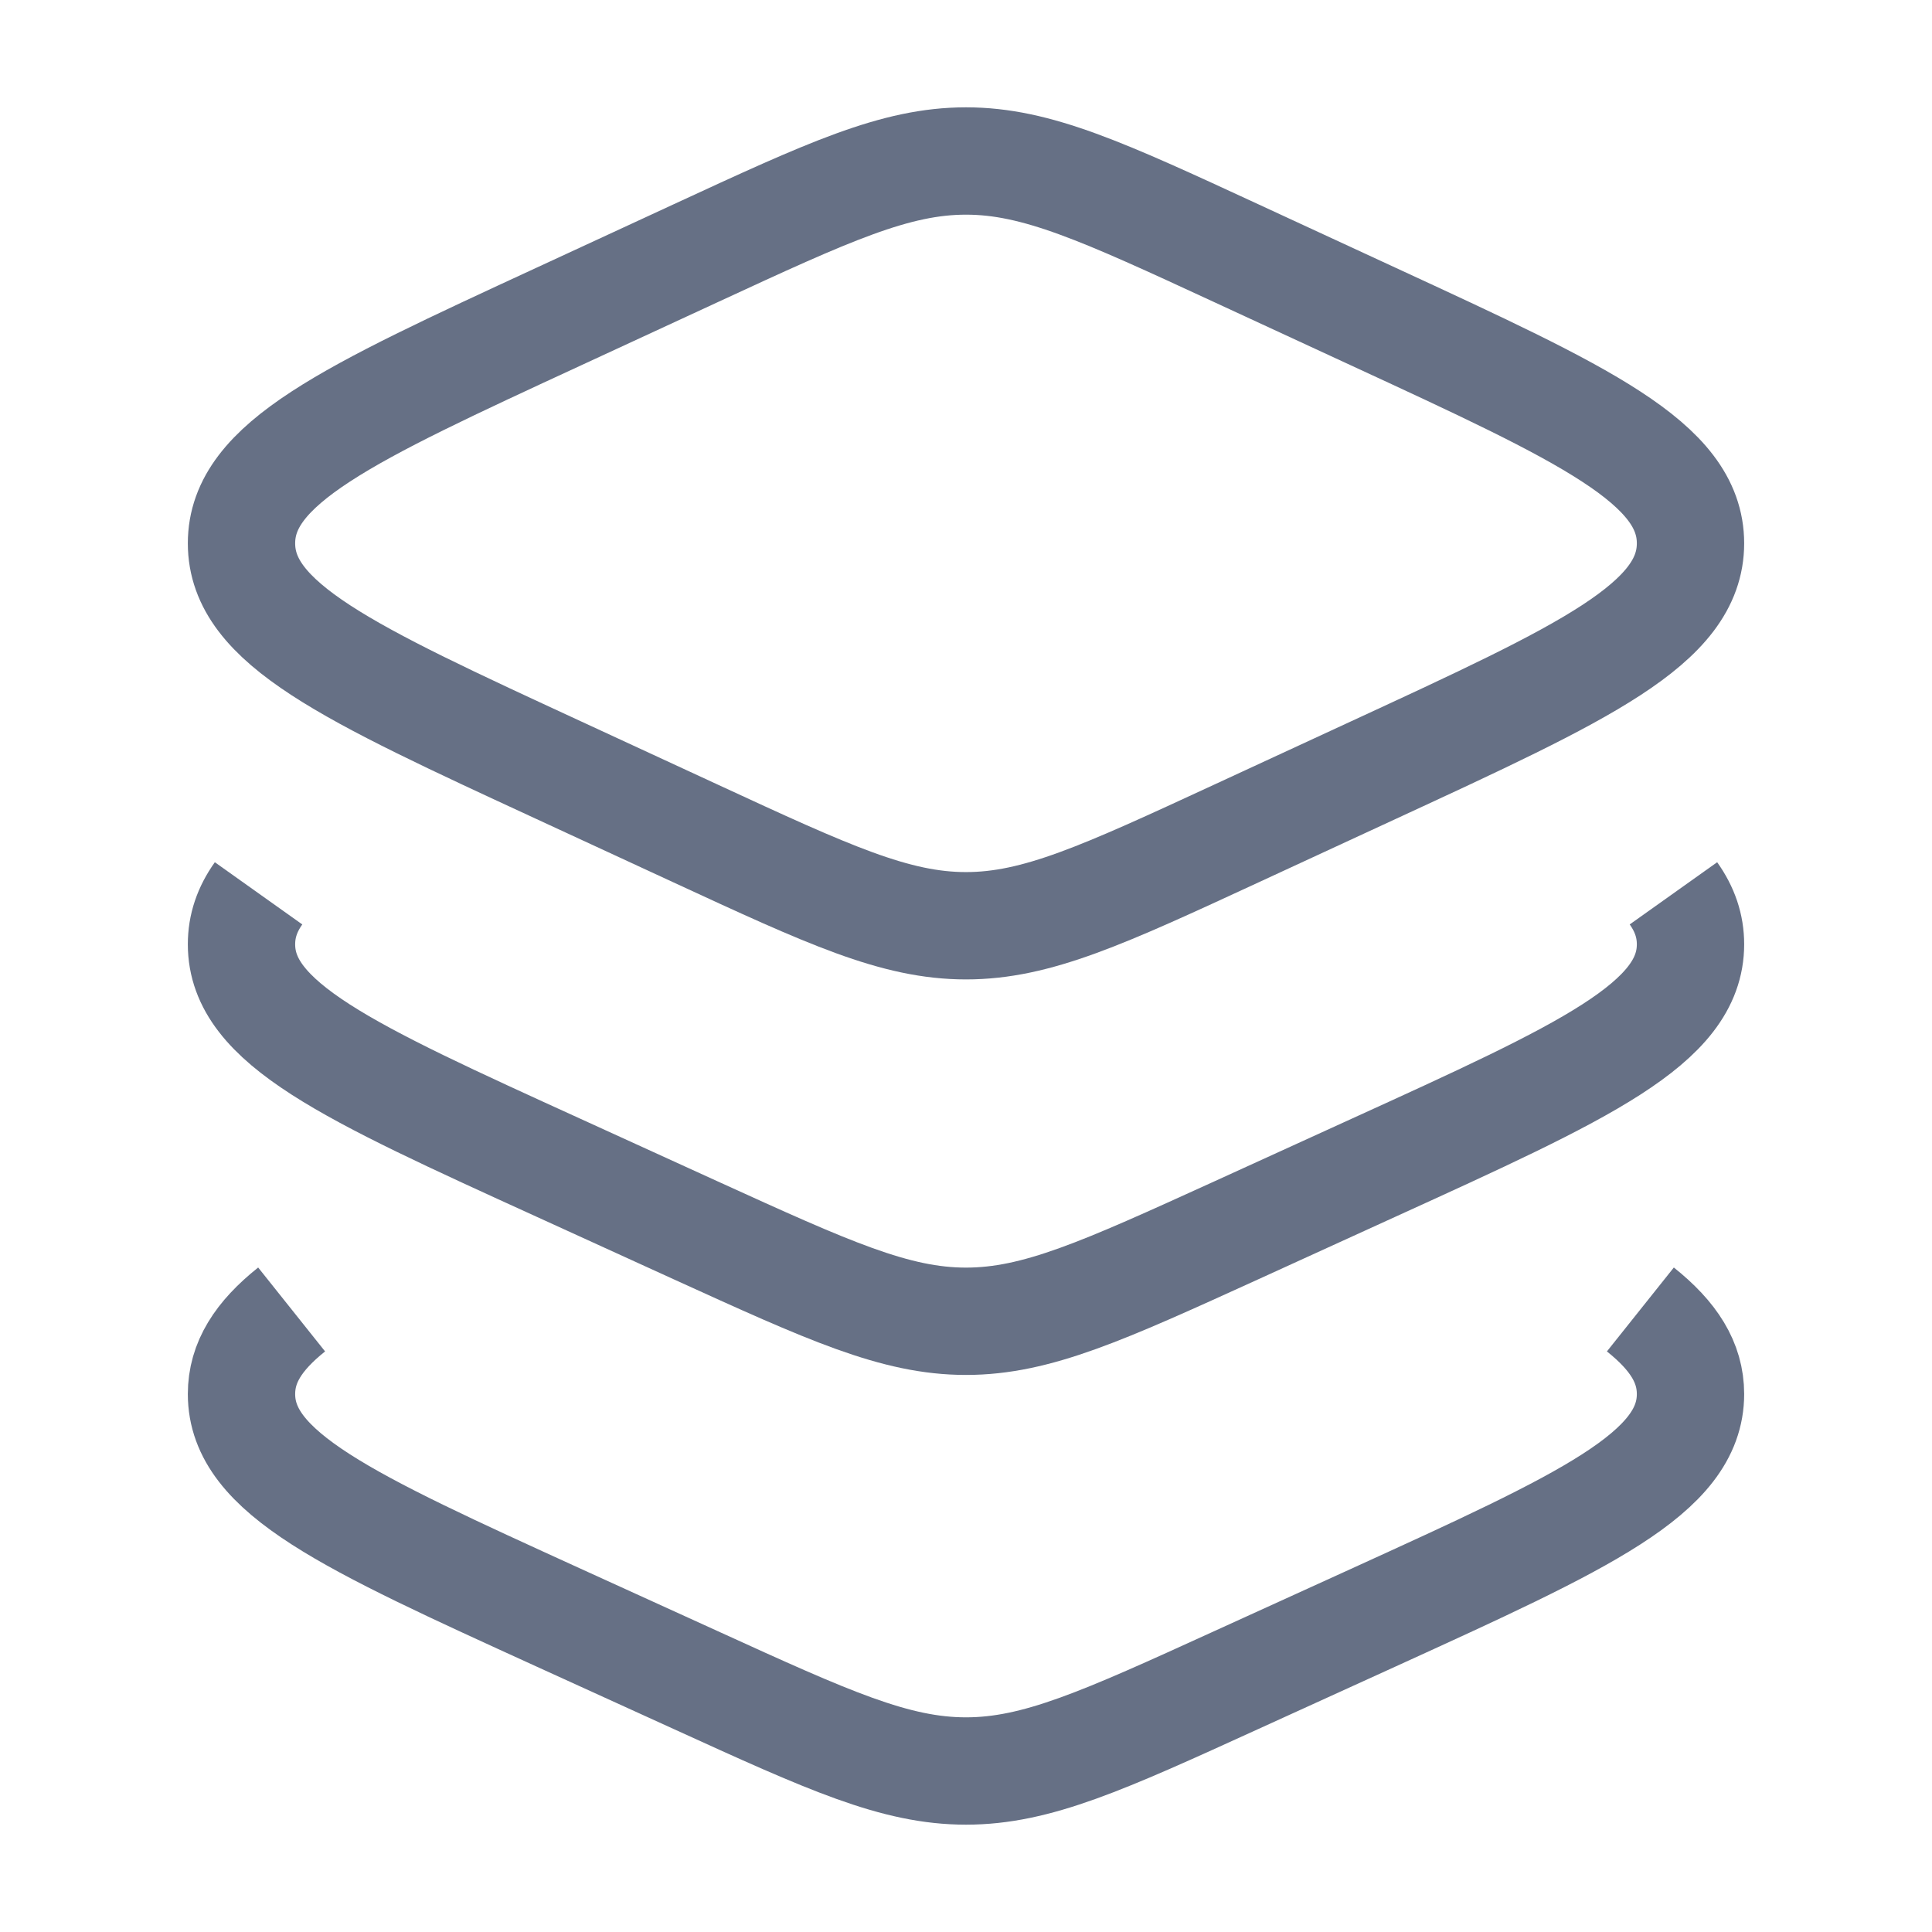
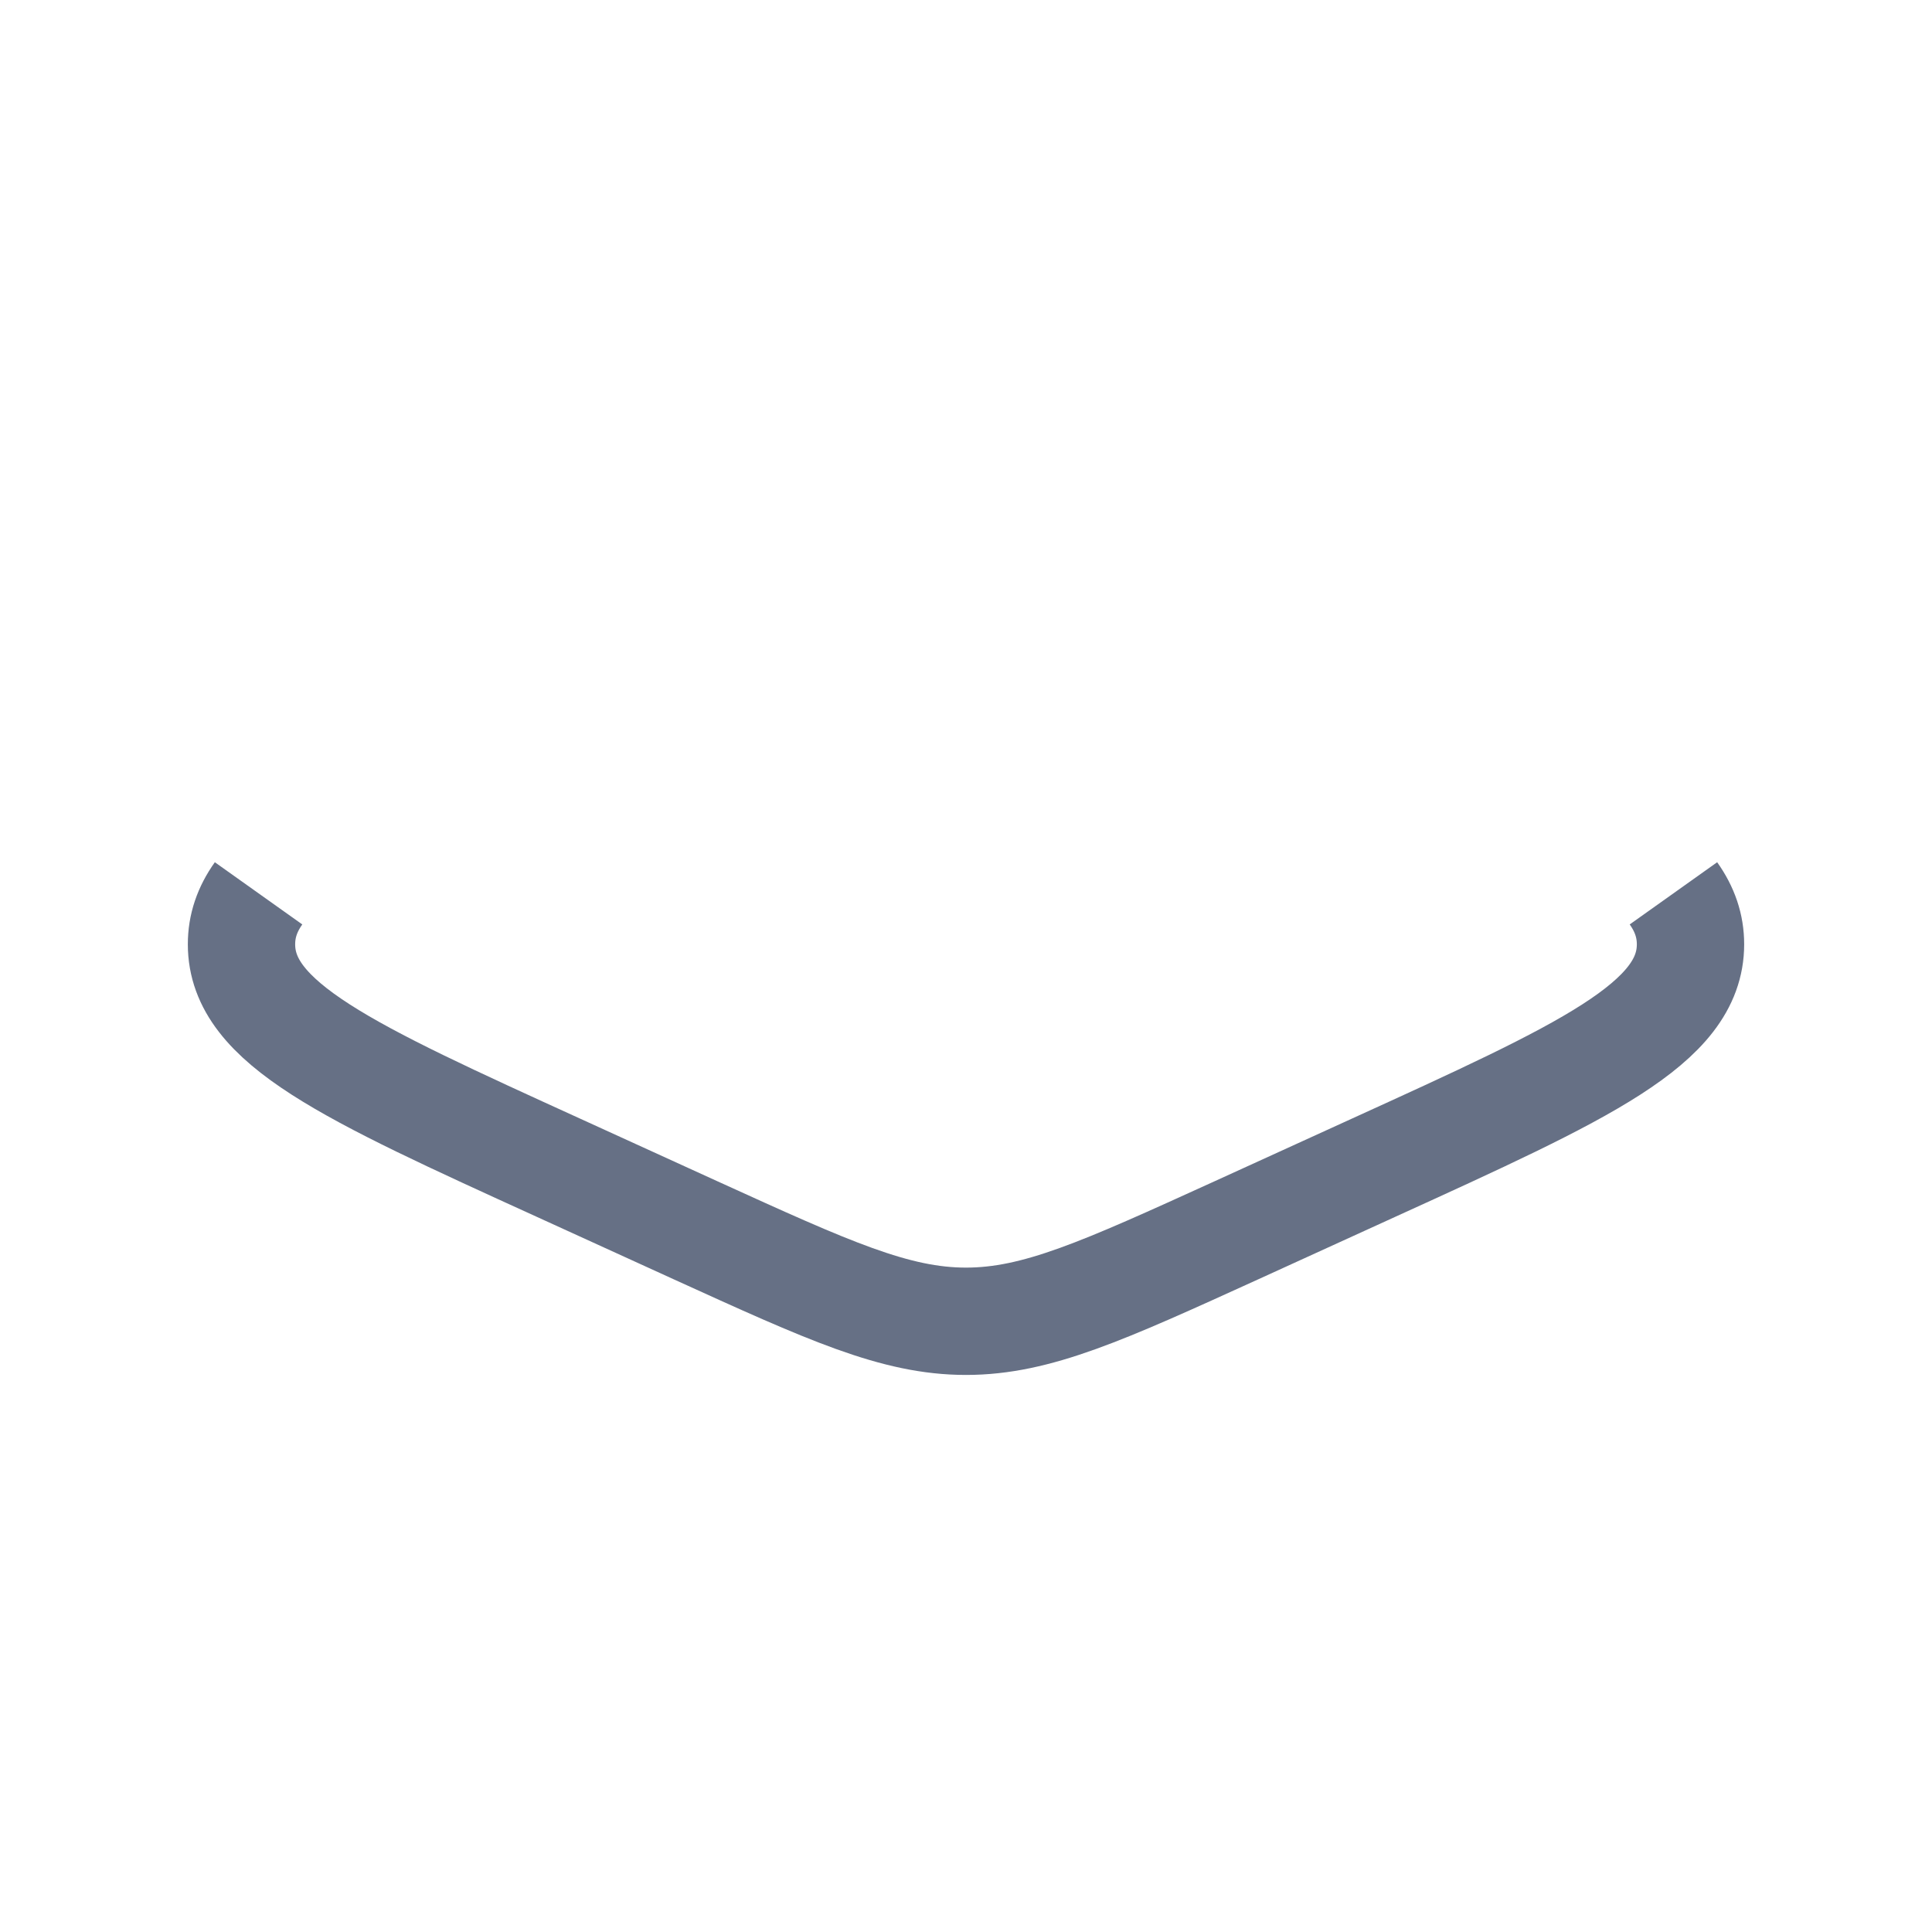
<svg xmlns="http://www.w3.org/2000/svg" width="18" height="18" viewBox="0 0 18 18" fill="none">
  <g id="layers-01">
-     <path id="Vector" d="M6.482 2.359L5.204 2.95C3.235 3.86 2.25 4.315 2.25 5.062C2.25 5.81 3.235 6.265 5.204 7.175L6.482 7.766C7.721 8.339 8.341 8.625 9 8.625C9.659 8.625 10.279 8.339 11.518 7.766L12.796 7.175C14.765 6.265 15.75 5.81 15.75 5.062C15.75 4.315 14.765 3.86 12.796 2.95L11.518 2.359C10.279 1.786 9.659 1.5 9 1.5C8.341 1.5 7.721 1.786 6.482 2.359Z" stroke="#667085" strokeWidth="1.125" strokeLinecap="round" strokeLinejoin="round" />
    <path id="Vector_2" d="M15.591 8.323C15.697 8.472 15.75 8.627 15.75 8.798C15.75 9.534 14.765 9.983 12.796 10.88L11.518 11.463C10.279 12.027 9.659 12.31 9 12.31C8.341 12.31 7.721 12.027 6.482 11.463L5.204 10.88C3.235 9.983 2.25 9.534 2.25 8.798C2.25 8.627 2.303 8.472 2.409 8.323" stroke="#667085" strokeWidth="1.125" strokeLinecap="round" strokeLinejoin="round" />
-     <path id="Vector_3" d="M15.283 12.2C15.594 12.448 15.75 12.695 15.75 12.988C15.75 13.725 14.765 14.173 12.796 15.071L11.518 15.653C10.279 16.218 9.659 16.5 9 16.5C8.341 16.5 7.721 16.218 6.482 15.653L5.204 15.071C3.235 14.173 2.25 13.725 2.25 12.988C2.25 12.695 2.406 12.448 2.717 12.2" stroke="#667085" strokeWidth="1.125" strokeLinecap="round" strokeLinejoin="round" />
  </g>
</svg>